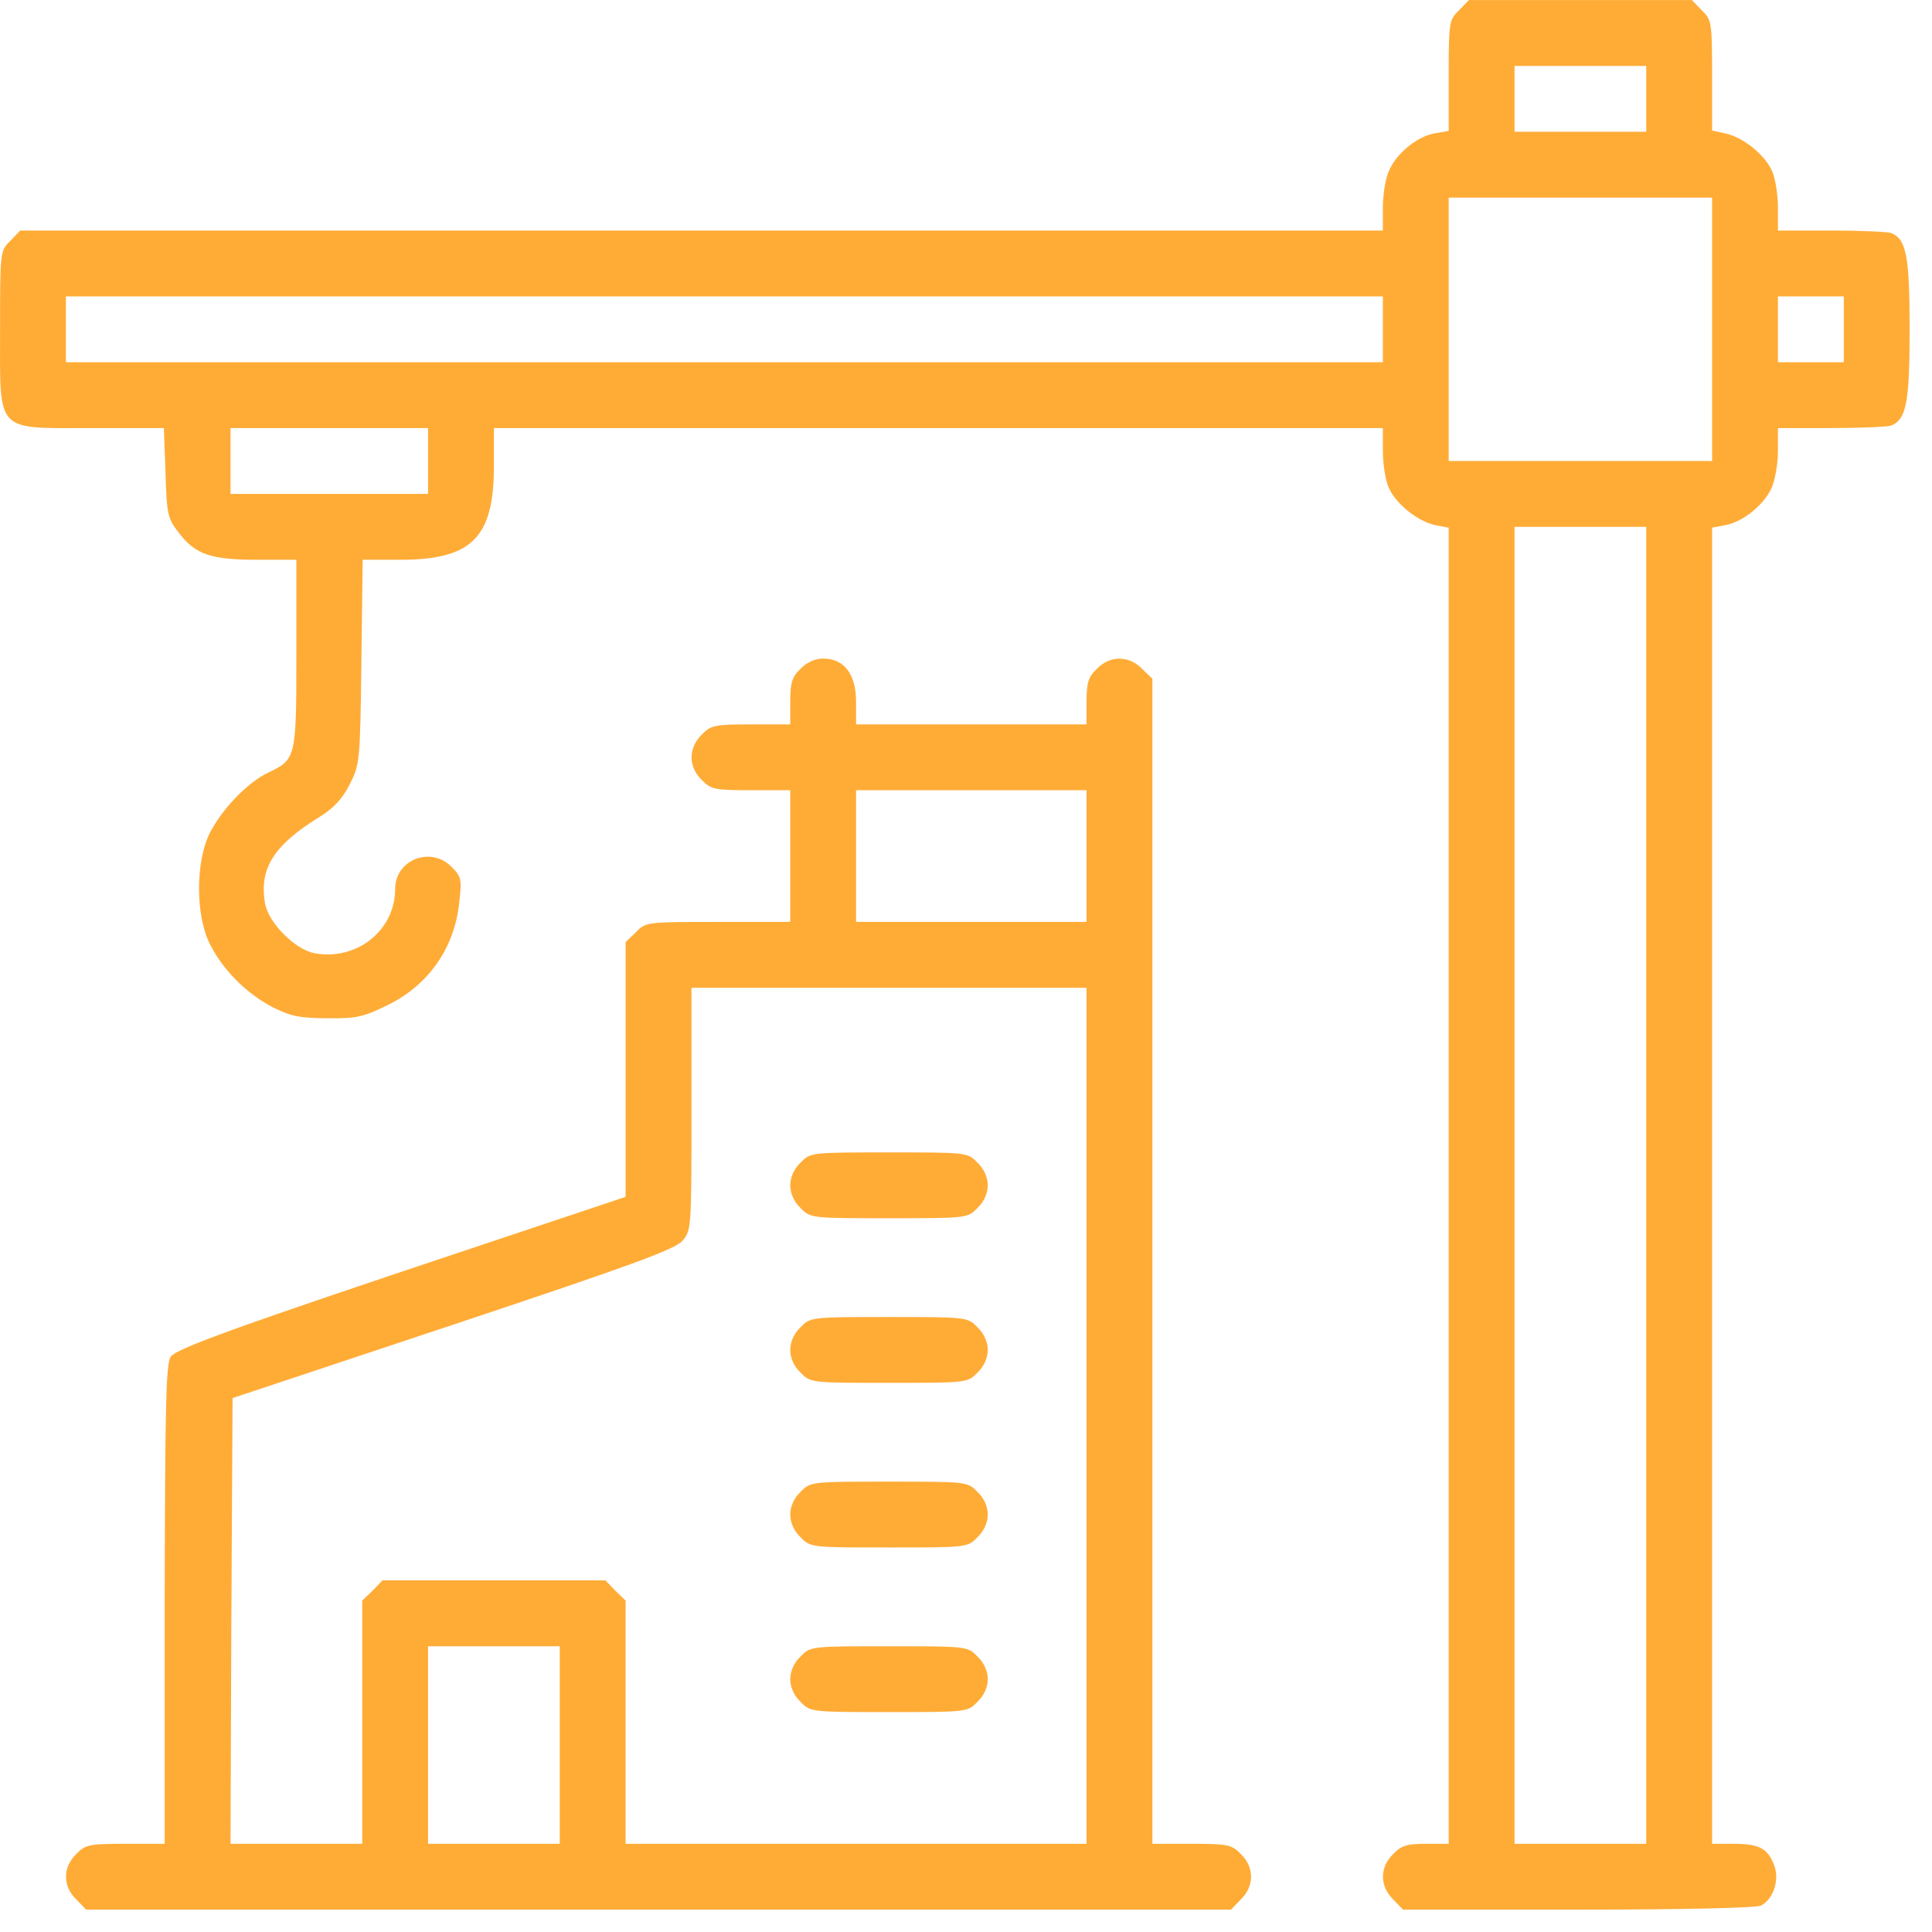
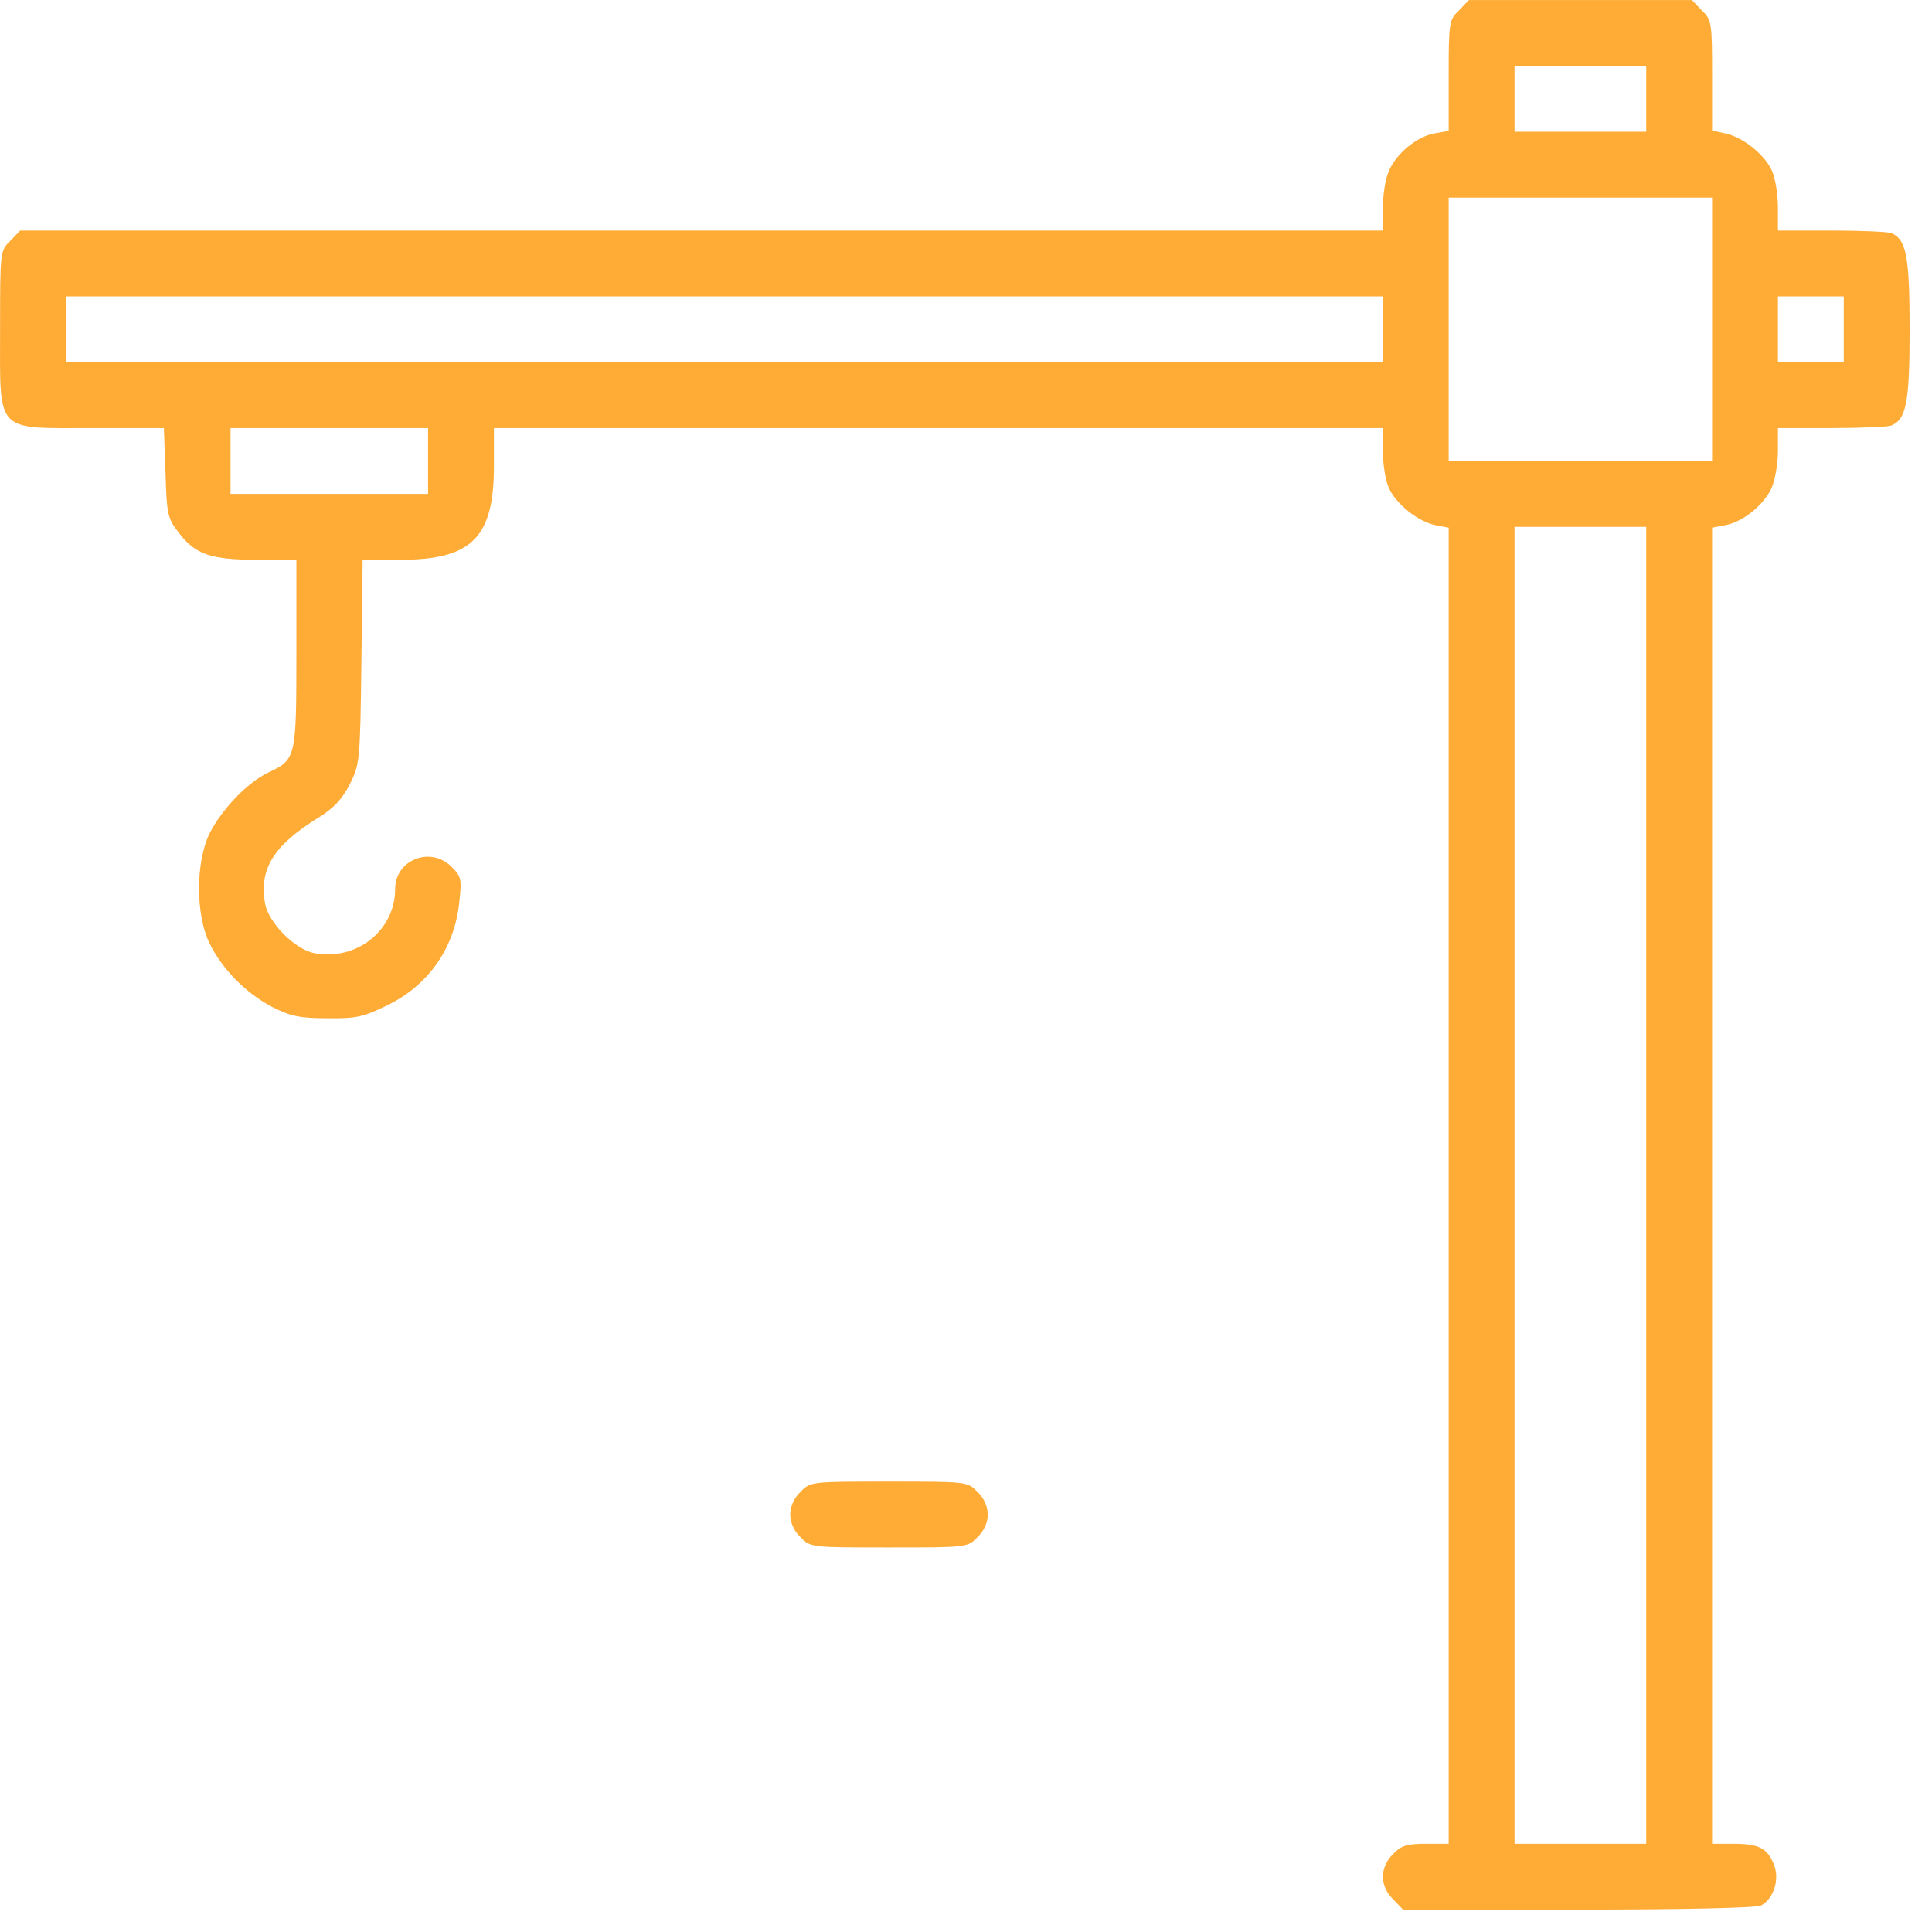
<svg xmlns="http://www.w3.org/2000/svg" width="81" height="81" viewBox="0 0 81 81" fill="none">
  <path d="M61.169 0.434C60.755 0.831 60.737 0.935 60.737 3.161V5.49L60.133 5.593C59.392 5.731 58.512 6.456 58.218 7.198C58.08 7.509 57.977 8.182 57.977 8.716V9.665H29.421H0.848L0.434 10.097C0.003 10.511 0.003 10.545 0.003 13.806C0.003 18.206 -0.239 17.947 3.868 17.947H6.87L6.939 19.811C6.991 21.571 7.025 21.726 7.491 22.33C8.181 23.244 8.837 23.469 10.787 23.469H12.426V27.403C12.426 31.785 12.408 31.837 11.252 32.389C10.372 32.803 9.303 33.925 8.785 34.943C8.198 36.151 8.198 38.359 8.785 39.55C9.32 40.637 10.303 41.637 11.425 42.224C12.184 42.604 12.564 42.69 13.72 42.69C14.945 42.707 15.238 42.638 16.256 42.138C17.982 41.292 19.069 39.722 19.258 37.807C19.362 36.858 19.345 36.755 18.93 36.34C18.051 35.46 16.567 36.047 16.567 37.272C16.567 38.998 14.962 40.292 13.185 39.964C12.374 39.809 11.27 38.704 11.114 37.893C10.856 36.427 11.46 35.443 13.392 34.253C13.979 33.89 14.358 33.493 14.669 32.872C15.083 32.044 15.1 31.941 15.152 27.748L15.204 23.469H16.791C19.776 23.469 20.708 22.537 20.708 19.552V17.947H39.342H57.977V18.896C57.977 19.431 58.08 20.121 58.218 20.432C58.512 21.122 59.443 21.864 60.185 22.019L60.737 22.123V49.712V77.302H59.788C58.995 77.302 58.753 77.371 58.408 77.733C57.839 78.285 57.839 79.079 58.408 79.631L58.822 80.062H66.172C70.555 80.062 73.661 79.993 73.833 79.89C74.368 79.614 74.627 78.768 74.368 78.165C74.092 77.474 73.73 77.302 72.66 77.302H71.78V49.712V22.123L72.332 22.019C73.074 21.881 73.92 21.191 74.265 20.484C74.42 20.139 74.541 19.448 74.541 18.914V17.947H76.767C77.992 17.947 79.13 17.896 79.286 17.844C79.924 17.585 80.062 16.878 80.062 13.806C80.062 10.735 79.924 10.028 79.286 9.769C79.13 9.717 77.992 9.665 76.767 9.665H74.541V8.716C74.541 8.182 74.437 7.491 74.299 7.181C74.006 6.491 73.074 5.749 72.332 5.593L71.78 5.473V3.161C71.78 0.935 71.763 0.831 71.349 0.434L70.935 0.003H66.259H61.583L61.169 0.434ZM69.019 4.144V5.524H66.259H63.498V4.144V2.764H66.259H69.019V4.144ZM71.78 13.806V19.328H66.259H60.737V13.806V8.285H66.259H71.78V13.806ZM57.977 13.806V15.187H30.37H2.763V13.806V12.426H30.37H57.977V13.806ZM77.301 13.806V15.187H75.921H74.541V13.806V12.426H75.921H77.301V13.806ZM17.947 19.328V20.708H13.806H9.665V19.328V17.947H13.806H17.947V19.328ZM69.019 49.695V77.302H66.259H63.498V49.695V22.088H66.259H69.019V49.695Z" fill="#FFAC37" />
-   <path d="M33.562 28.041C33.2 28.386 33.131 28.628 33.131 29.422V30.37H31.491C29.973 30.37 29.801 30.405 29.421 30.802C28.852 31.354 28.852 32.148 29.421 32.7C29.801 33.097 29.973 33.131 31.491 33.131H33.131V35.892V38.652H30.111C27.126 38.652 27.074 38.652 26.66 39.084L26.229 39.498V44.847V50.178L19.983 52.266C10.044 55.579 7.422 56.528 7.163 56.873C6.956 57.149 6.922 58.823 6.904 67.243V77.302H5.265C3.747 77.302 3.574 77.336 3.195 77.733C2.625 78.285 2.625 79.079 3.195 79.631L3.609 80.062H27.609H51.61L52.024 79.631C52.593 79.079 52.593 78.285 52.024 77.733C51.644 77.336 51.472 77.302 49.953 77.302H48.314V52.887V28.455L47.883 28.041C47.331 27.472 46.537 27.472 45.985 28.041C45.623 28.386 45.554 28.628 45.554 29.422V30.37H40.722H35.891V29.422C35.891 28.265 35.391 27.61 34.511 27.61C34.183 27.61 33.821 27.765 33.562 28.041ZM45.554 35.892V38.652H40.722H35.891V35.892V33.131H40.722H45.554V35.892ZM45.554 59.358V77.302H35.891H26.229V72.212V67.105L25.798 66.691L25.384 66.259H20.708H16.032L15.618 66.691L15.186 67.105V72.212V77.302H12.426H9.665L9.699 67.95L9.751 58.615L18.982 55.544C26.488 53.042 28.282 52.387 28.61 52.024C28.99 51.576 28.99 51.507 28.99 46.486V41.413H37.272H45.554V59.358ZM23.468 73.161V77.302H20.708H17.947V73.161V69.02H20.708H23.468V73.161Z" fill="#FFAC37" />
-   <path d="M33.562 48.746C33.286 49.005 33.131 49.367 33.131 49.695C33.131 50.023 33.286 50.385 33.562 50.644C33.976 51.075 34.011 51.075 37.272 51.075C40.533 51.075 40.567 51.075 40.981 50.644C41.258 50.385 41.413 50.023 41.413 49.695C41.413 49.367 41.258 49.005 40.981 48.746C40.567 48.315 40.533 48.315 37.272 48.315C34.011 48.315 33.976 48.315 33.562 48.746Z" fill="#FFAC37" />
-   <path d="M33.562 55.648C33.286 55.907 33.131 56.269 33.131 56.597C33.131 56.925 33.286 57.287 33.562 57.546C33.976 57.977 34.011 57.977 37.272 57.977C40.533 57.977 40.567 57.977 40.981 57.546C41.258 57.287 41.413 56.925 41.413 56.597C41.413 56.269 41.258 55.907 40.981 55.648C40.567 55.217 40.533 55.217 37.272 55.217C34.011 55.217 33.976 55.217 33.562 55.648Z" fill="#FFAC37" />
  <path d="M33.562 62.55C33.286 62.808 33.131 63.171 33.131 63.499C33.131 63.826 33.286 64.189 33.562 64.448C33.976 64.879 34.011 64.879 37.272 64.879C40.533 64.879 40.567 64.879 40.981 64.448C41.258 64.189 41.413 63.826 41.413 63.499C41.413 63.171 41.258 62.808 40.981 62.55C40.567 62.118 40.533 62.118 37.272 62.118C34.011 62.118 33.976 62.118 33.562 62.55Z" fill="#FFAC37" />
-   <path d="M33.562 69.451C33.286 69.71 33.131 70.072 33.131 70.4C33.131 70.728 33.286 71.09 33.562 71.349C33.976 71.78 34.011 71.78 37.272 71.78C40.533 71.78 40.567 71.78 40.981 71.349C41.258 71.09 41.413 70.728 41.413 70.4C41.413 70.072 41.258 69.71 40.981 69.451C40.567 69.02 40.533 69.02 37.272 69.02C34.011 69.02 33.976 69.02 33.562 69.451Z" fill="#FFAC37" />
</svg>